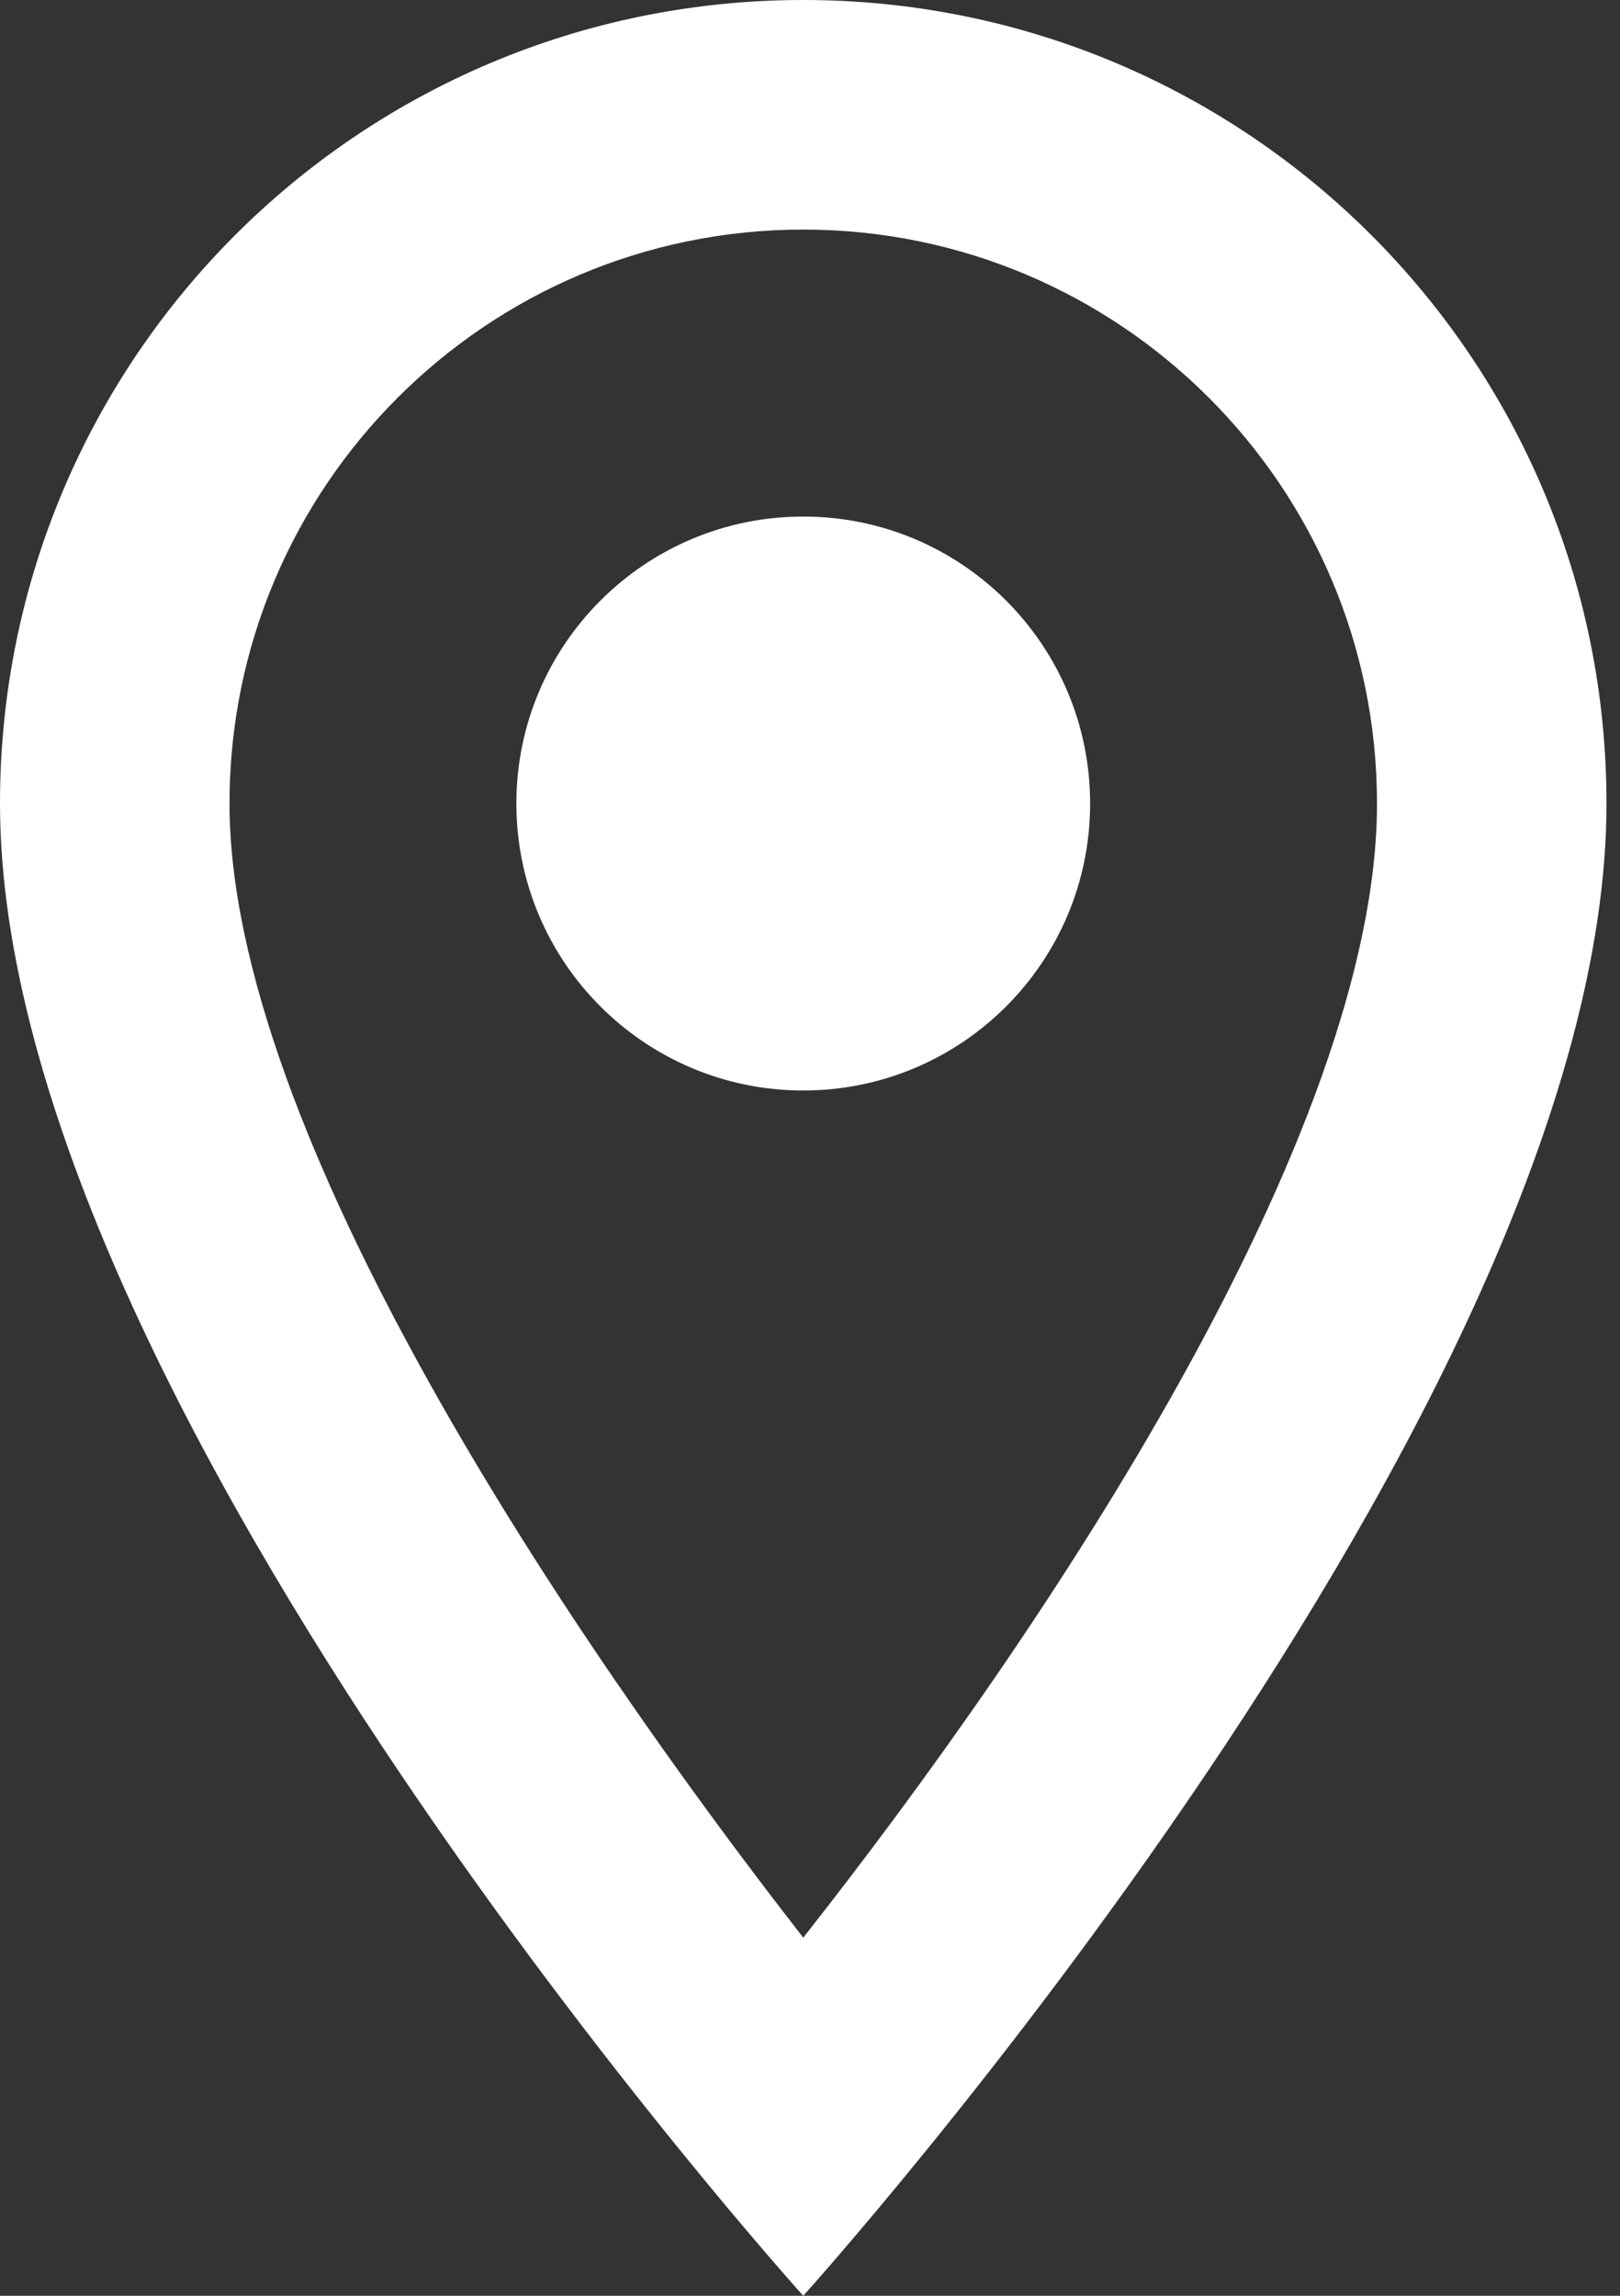
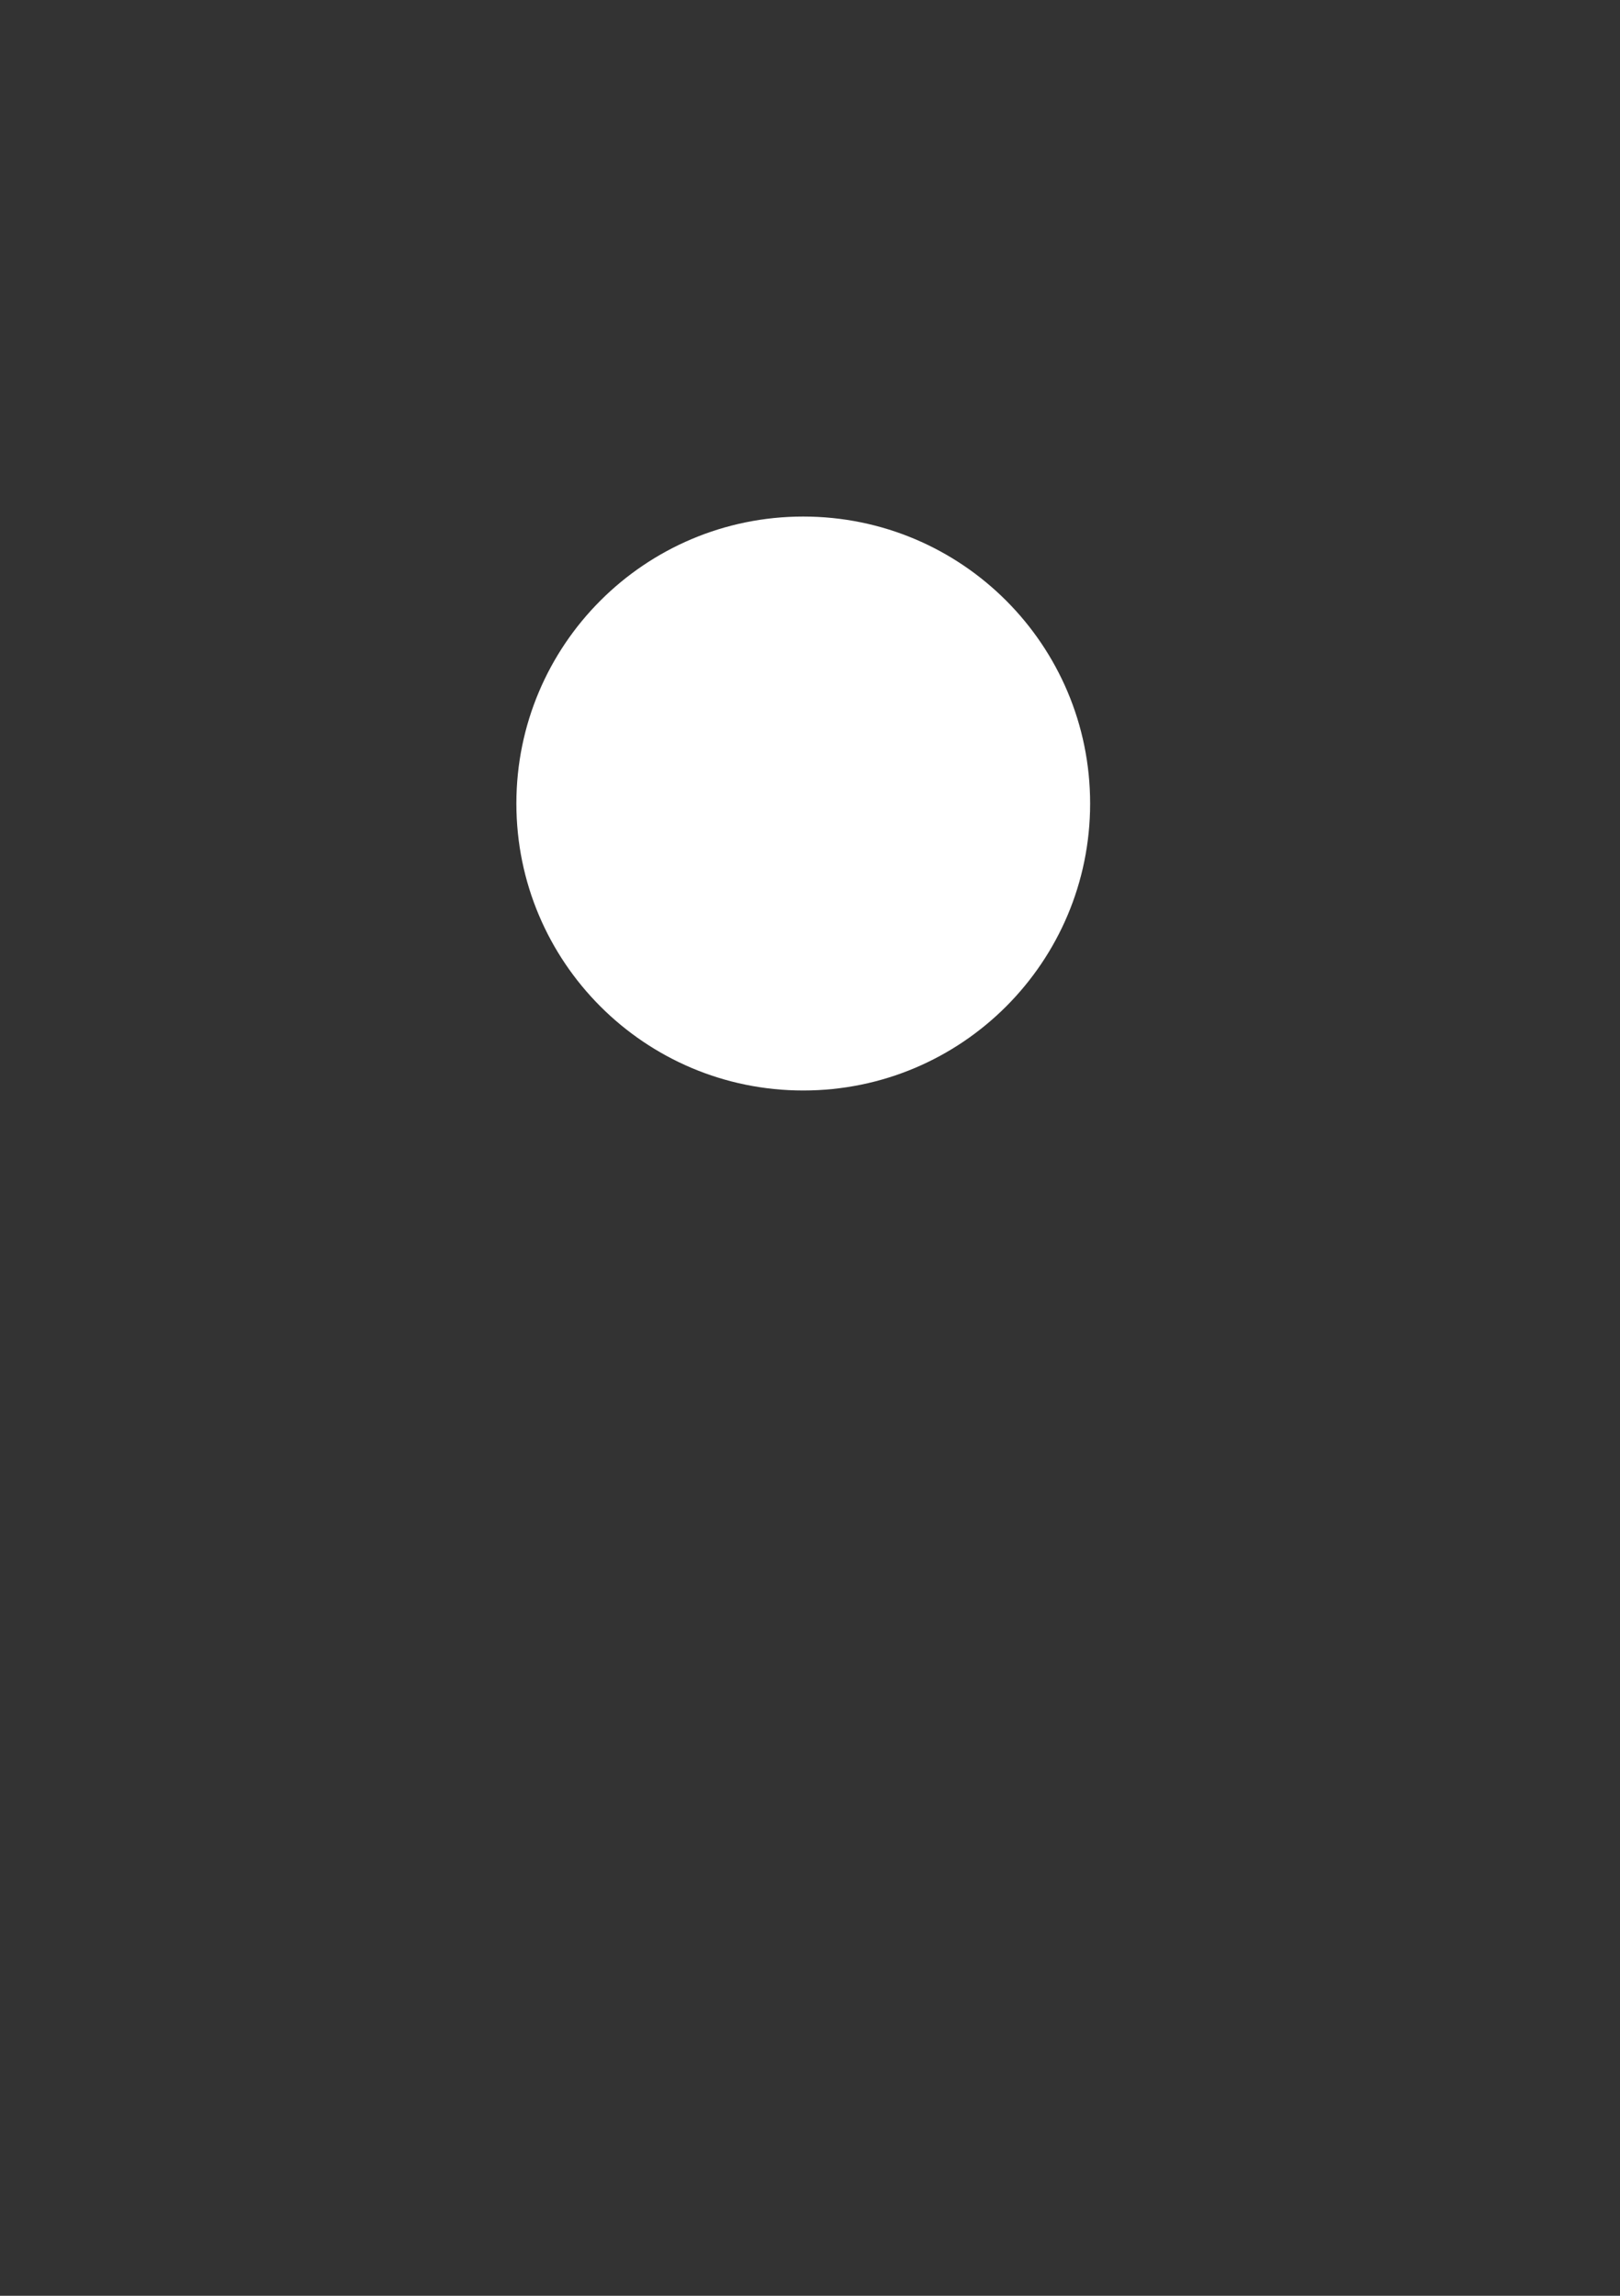
<svg xmlns="http://www.w3.org/2000/svg" width="12" height="17" viewBox="0 0 12 17" fill="none">
  <rect x="0" y="0" width="12" height="17" fill="#333333" stroke="none" />
-   <path d="M5.95 0C2.66 0 0 2.66 0 5.95C0 10.412 5.95 17 5.95 17C5.95 17 11.9 10.412 11.9 5.95C11.9 2.66 9.239 0 5.95 0ZM1.7 5.95C1.7 3.604 3.604 1.7 5.95 1.7C8.296 1.7 10.2 3.604 10.2 5.95C10.2 8.398 7.752 12.062 5.95 14.348C4.182 12.079 1.7 8.373 1.7 5.95Z" fill="white" />
  <path d="M5.95 8.075C7.124 8.075 8.075 7.124 8.075 5.95C8.075 4.776 7.124 3.825 5.95 3.825C4.777 3.825 3.825 4.776 3.825 5.95C3.825 7.124 4.777 8.075 5.95 8.075Z" fill="white" />
</svg>